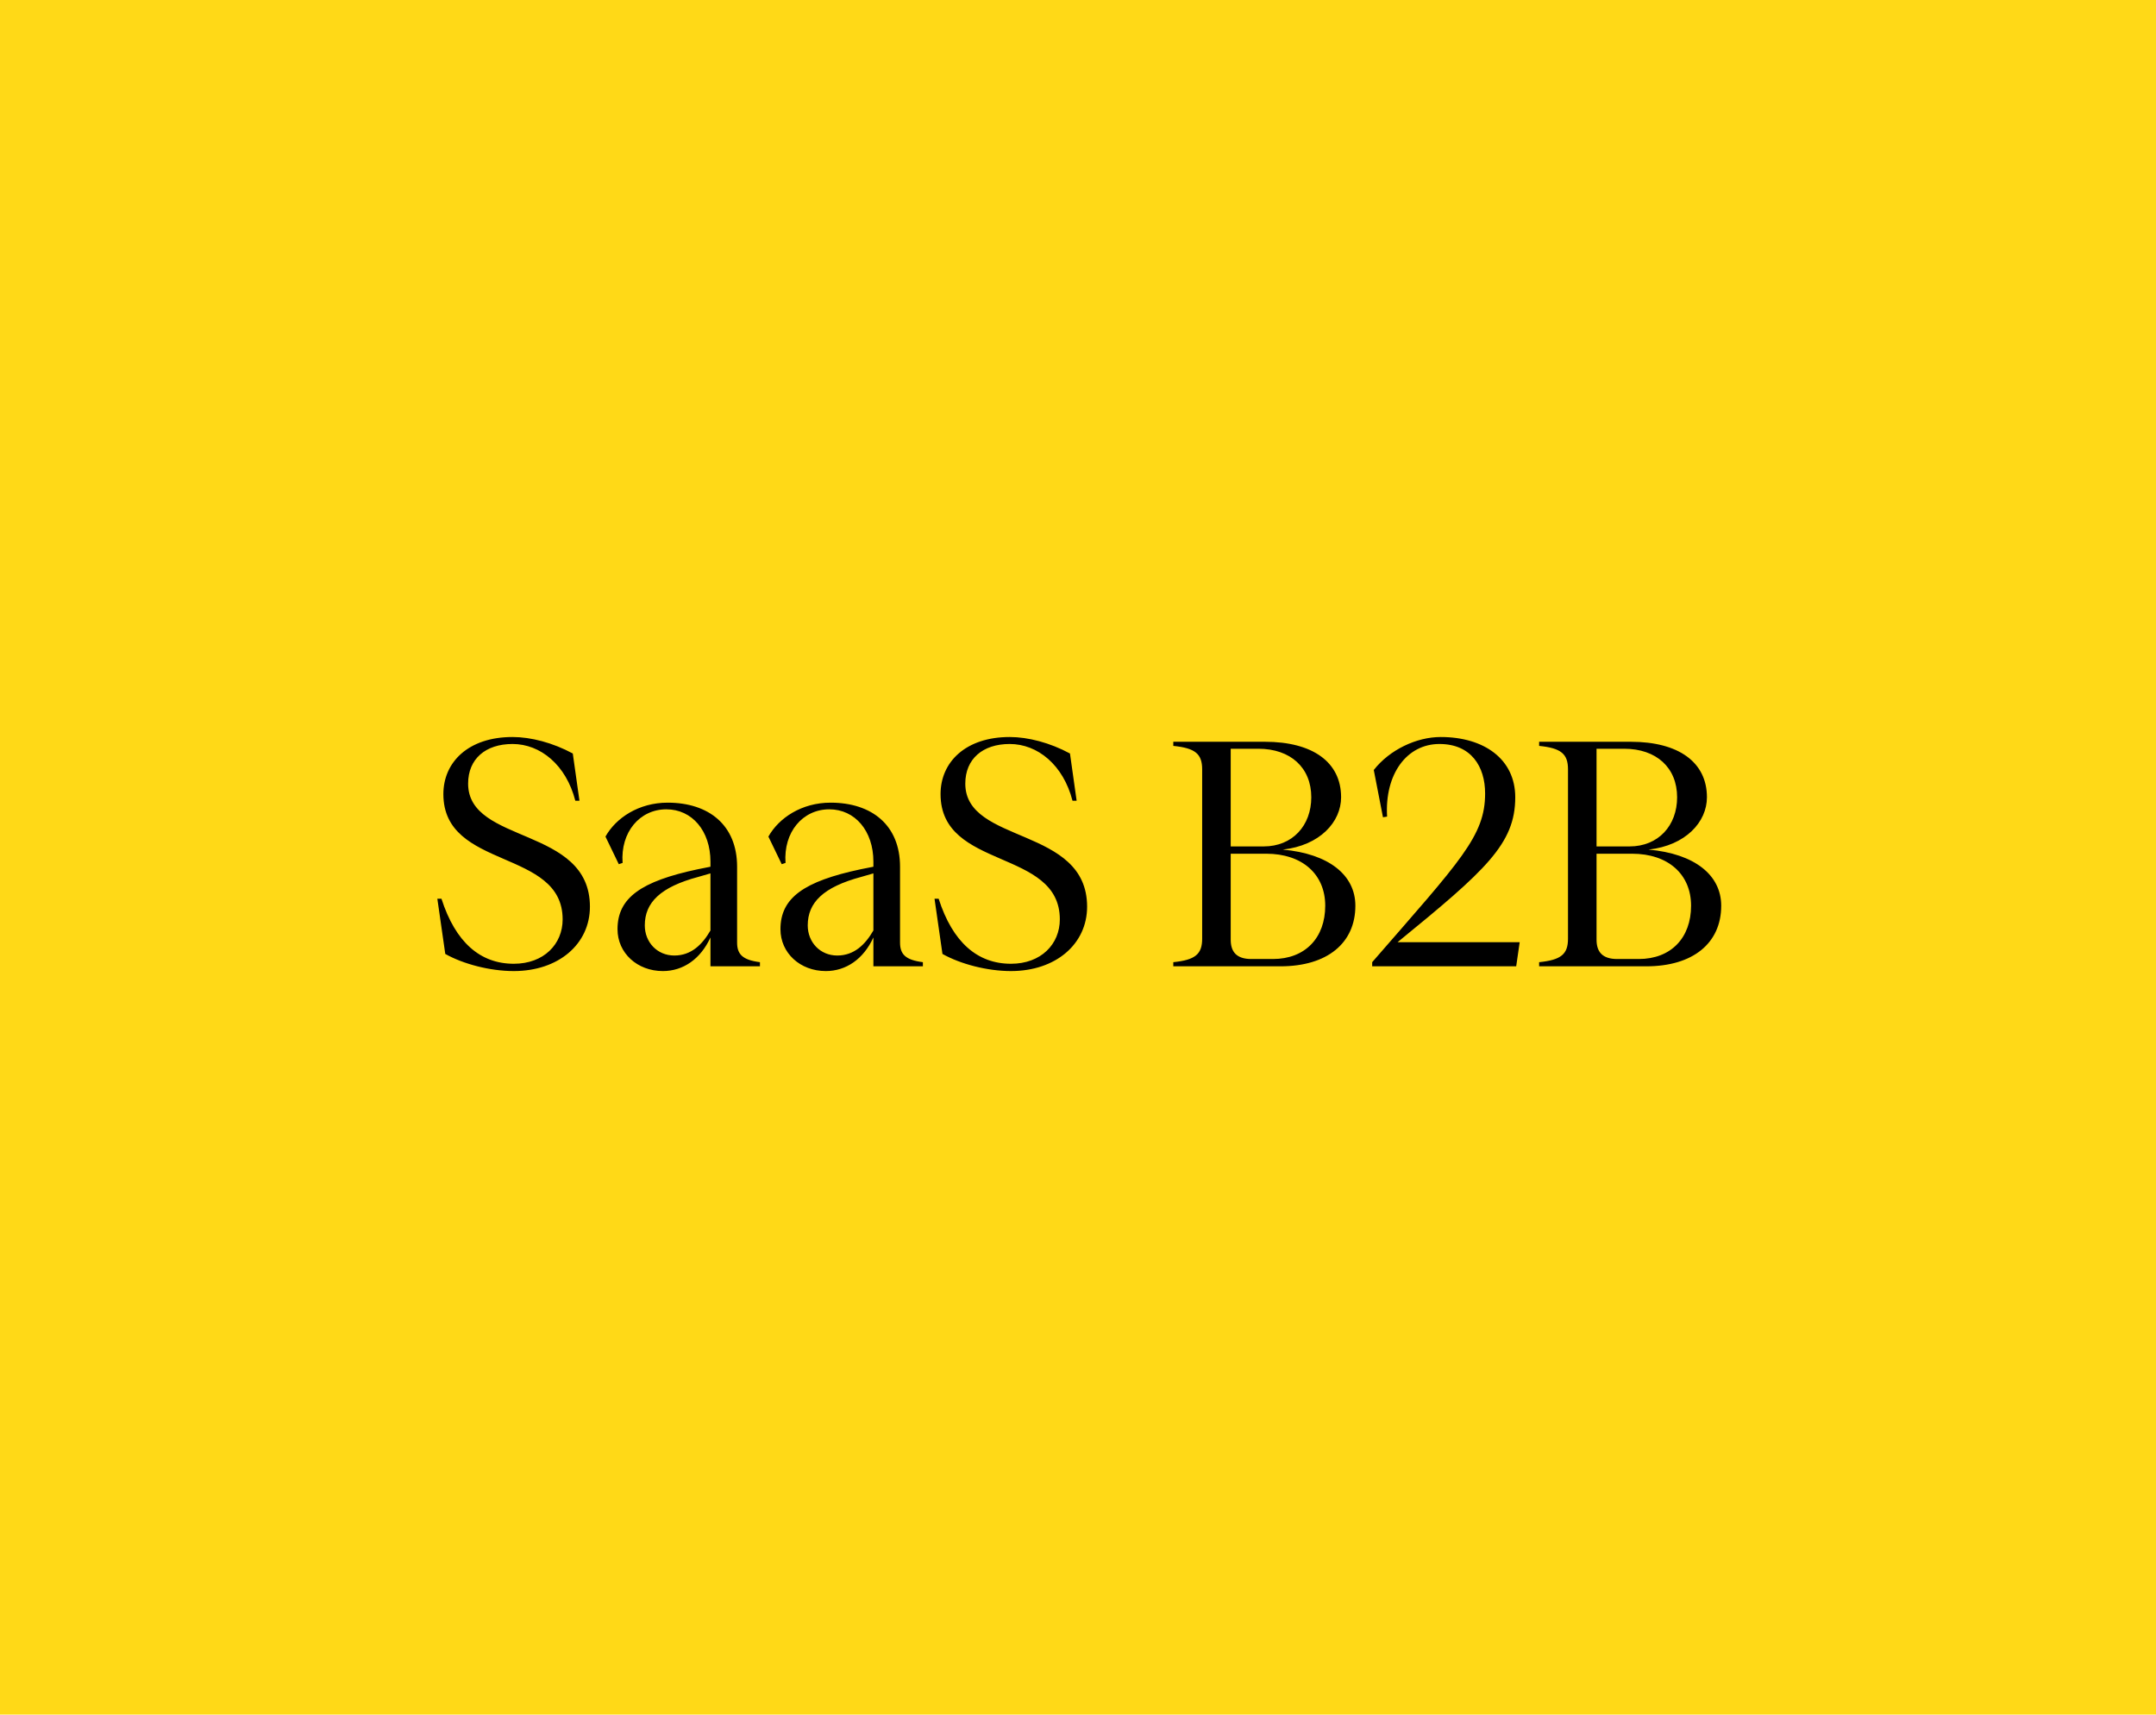
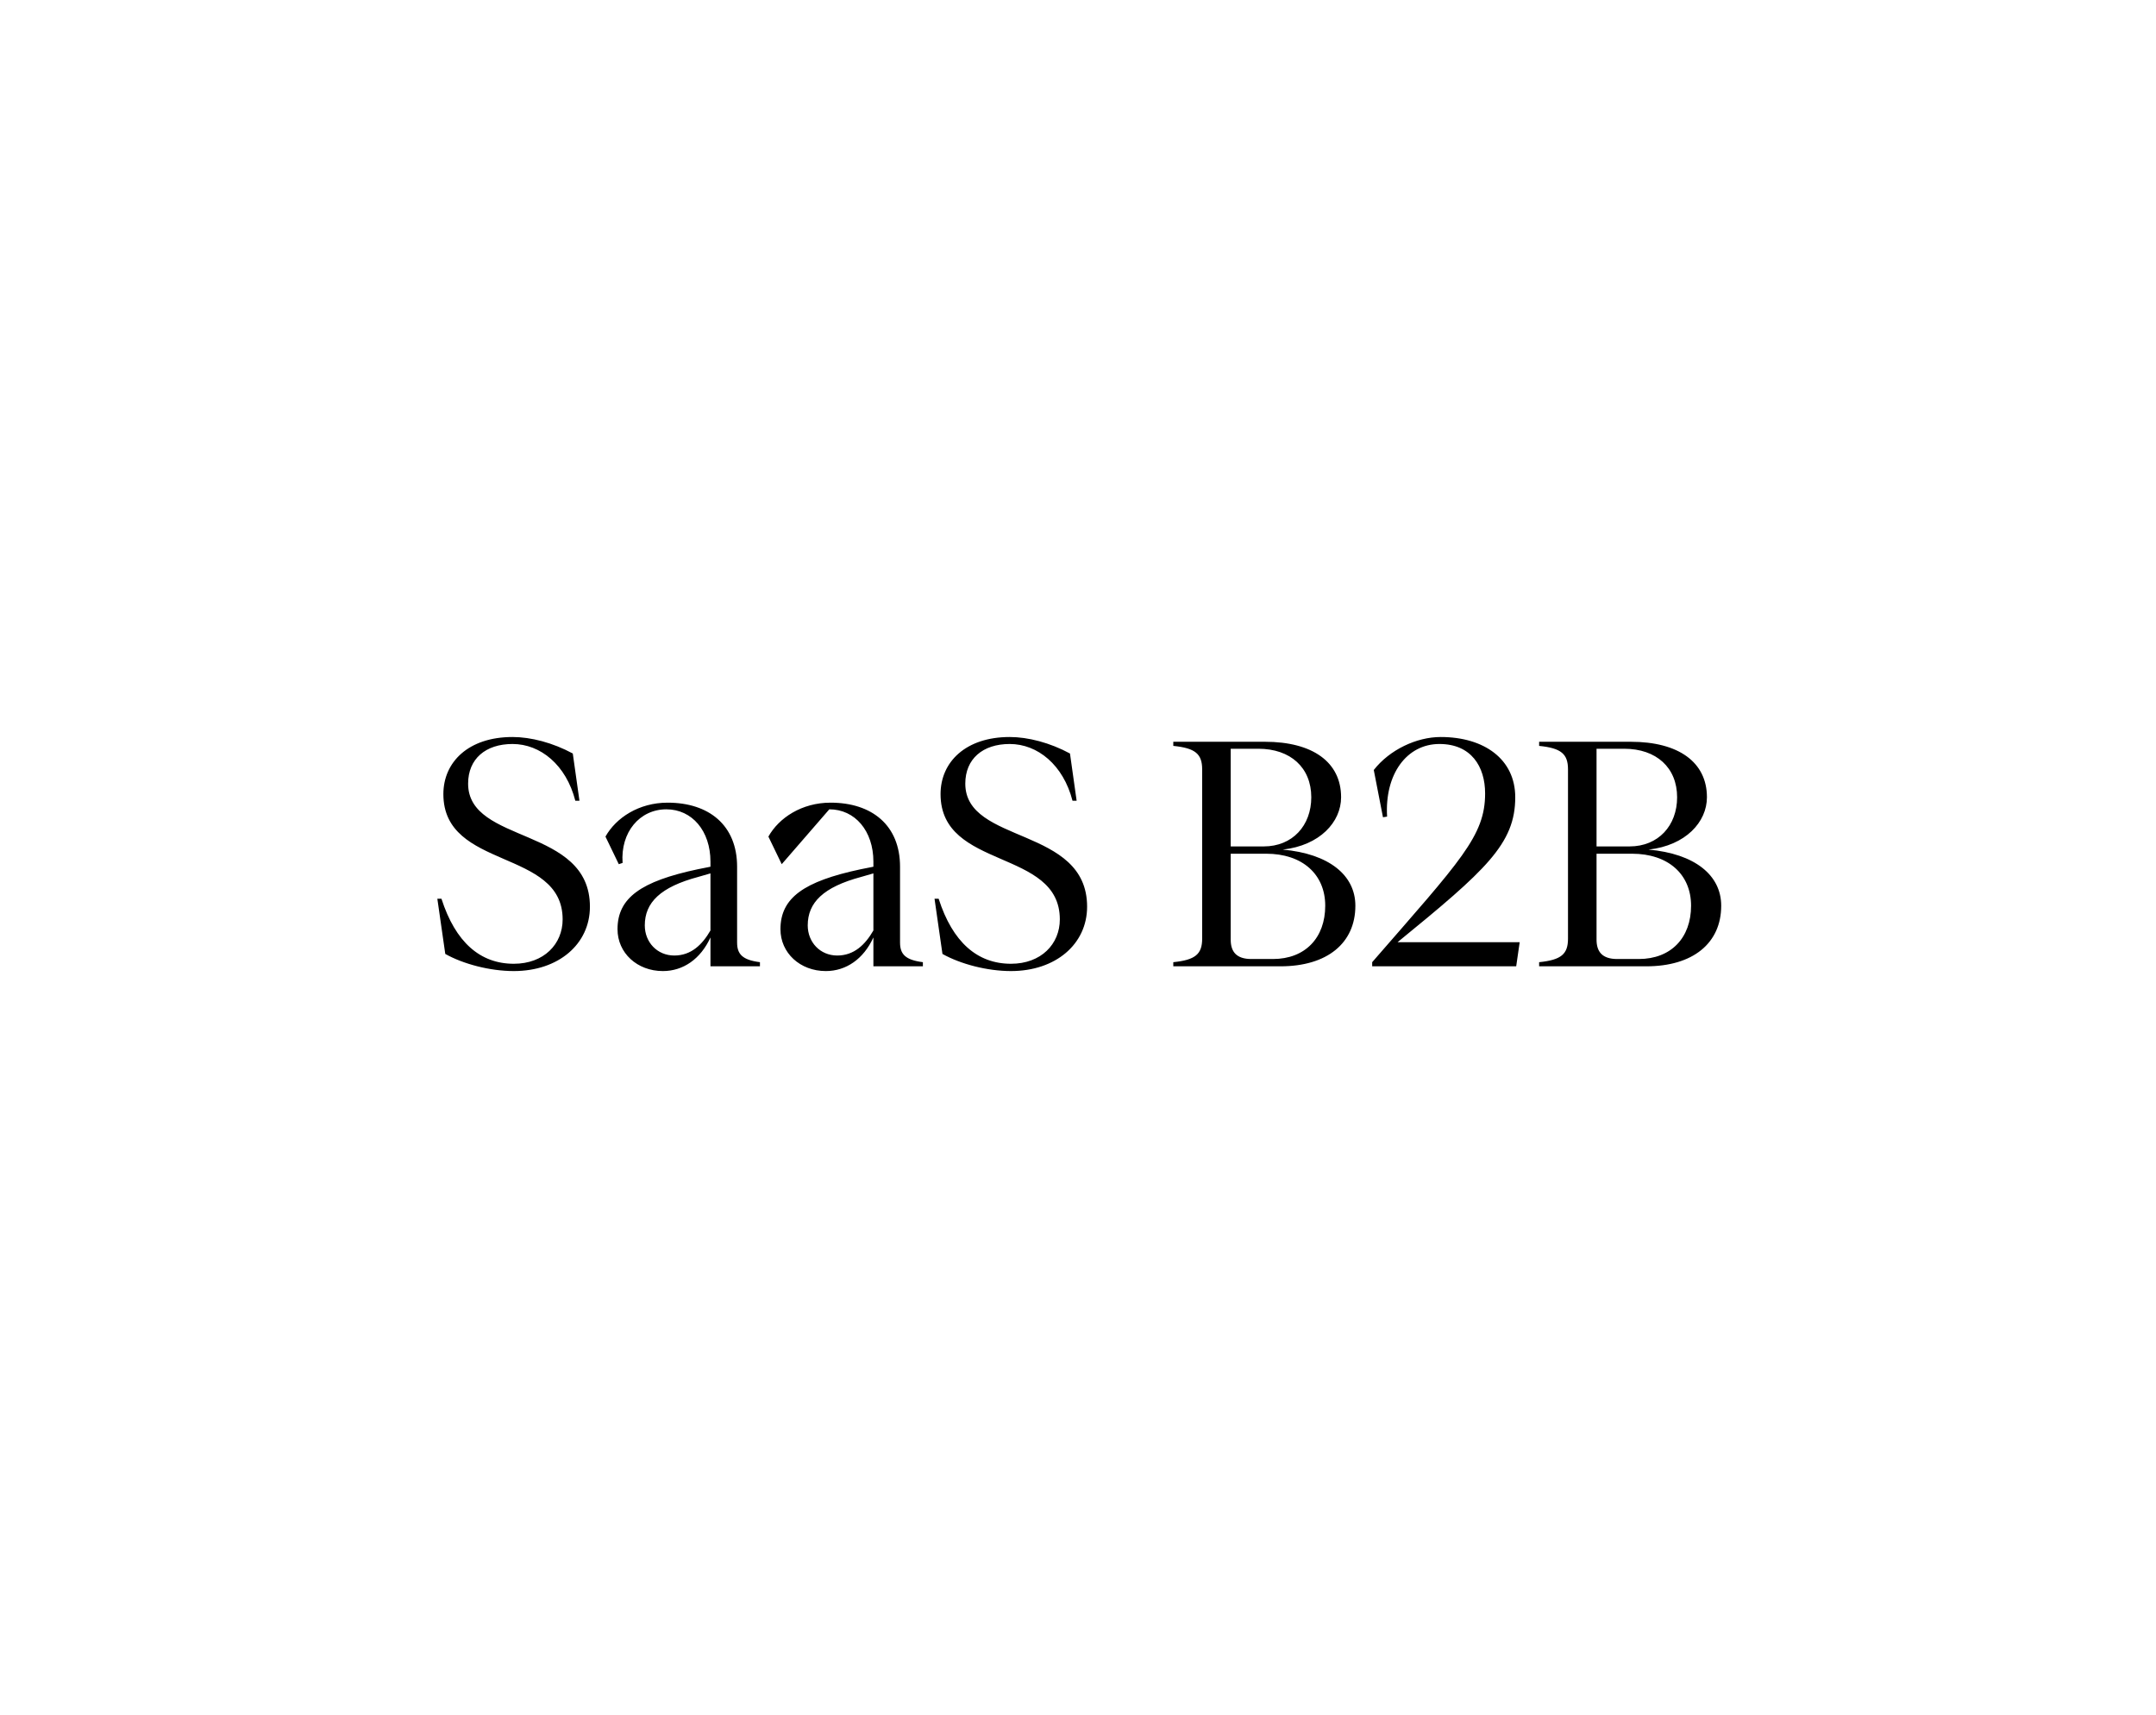
<svg xmlns="http://www.w3.org/2000/svg" width="435" height="346" viewBox="0 0 435 346" fill="none">
-   <rect width="435" height="346" fill="#FFD917" />
-   <path d="M103.664 195.96C98.864 195.96 93.488 194.552 89.84 192.504L88.24 181.368H89.072C91.888 190.136 96.88 194.488 103.664 194.488C109.744 194.488 113.52 190.52 113.52 185.528C113.52 171.192 89.456 175.608 89.456 160.248C89.456 153.784 94.512 148.728 103.408 148.728C107.12 148.728 111.536 149.88 115.568 152.056L116.912 161.592H116.08C114.224 154.36 109.04 150.136 103.408 150.136C97.968 150.136 94.448 153.144 94.448 158.136C94.448 170.424 119.024 166.712 119.024 182.968C119.024 190.52 112.688 195.96 103.664 195.96ZM133.744 195.96C128.56 195.96 124.592 192.312 124.592 187.512C124.592 181.176 129.328 177.848 140.784 175.416L143.344 174.904V173.88C143.344 167.672 139.632 163.32 134.448 163.32C129.072 163.32 125.168 167.928 125.616 174.136L124.848 174.392L122.16 168.824C124.272 165.048 128.88 161.976 134.704 161.976C143.024 161.976 148.72 166.52 148.72 174.904V190.2C148.72 192.568 149.808 193.72 153.328 194.168V195H143.344V189.176C141.36 193.528 137.84 195.96 133.744 195.96ZM130.095 186.744C130.095 190.136 132.592 192.824 136.048 192.824C139.44 192.824 141.68 190.648 143.344 187.768V176.248L140.912 176.952C133.232 179 130.095 182.136 130.095 186.744ZM166.619 195.96C161.435 195.96 157.467 192.312 157.467 187.512C157.467 181.176 162.203 177.848 173.659 175.416L176.219 174.904V173.88C176.219 167.672 172.507 163.32 167.323 163.32C161.947 163.32 158.043 167.928 158.491 174.136L157.723 174.392L155.035 168.824C157.147 165.048 161.755 161.976 167.579 161.976C175.899 161.976 181.595 166.52 181.595 174.904V190.2C181.595 192.568 182.683 193.72 186.203 194.168V195H176.219V189.176C174.235 193.528 170.715 195.96 166.619 195.96ZM162.97 186.744C162.97 190.136 165.467 192.824 168.923 192.824C172.315 192.824 174.555 190.648 176.219 187.768V176.248L173.787 176.952C166.107 179 162.97 182.136 162.97 186.744ZM203.977 195.96C199.177 195.96 193.801 194.552 190.153 192.504L188.553 181.368H189.385C192.201 190.136 197.193 194.488 203.977 194.488C210.057 194.488 213.833 190.52 213.833 185.528C213.833 171.192 189.769 175.608 189.769 160.248C189.769 153.784 194.825 148.728 203.721 148.728C207.433 148.728 211.849 149.88 215.881 152.056L217.225 161.592H216.393C214.537 154.36 209.353 150.136 203.721 150.136C198.281 150.136 194.76 153.144 194.76 158.136C194.76 170.424 219.337 166.712 219.337 182.968C219.337 190.52 213.001 195.96 203.977 195.96ZM236.727 194.168C241.143 193.72 242.551 192.568 242.551 189.432V155.256C242.551 152.12 241.143 150.968 236.727 150.52V149.688H255.223C264.823 149.688 270.583 153.784 270.583 160.888C270.583 165.88 266.295 170.616 258.807 171.448C268.087 172.28 273.463 176.568 273.463 182.776C273.463 190.328 267.767 195 258.359 195H236.727V194.168ZM248.311 189.624C248.311 192.056 249.463 193.528 252.471 193.528H256.823C263.351 193.528 267.382 189.24 267.382 182.776C267.382 176.44 262.775 172.28 255.479 172.28H248.311V189.624ZM254.967 170.808C260.791 170.808 264.567 166.584 264.567 160.888C264.567 154.936 260.407 151.096 253.878 151.096H248.311V170.808H254.967ZM276.856 194.168C294.712 173.624 299.64 168.696 299.64 160.12C299.64 154.68 296.824 150.136 290.424 150.136C283.832 150.136 279.352 156.216 279.864 164.792L279.032 164.92L277.176 155.384C280.376 151.288 285.816 148.728 290.68 148.728C299.448 148.728 305.72 153.208 305.72 160.888C305.72 170.296 299.768 175.608 281.976 190.136H306.616L305.912 195H276.856V194.168ZM310.539 194.168C314.955 193.72 316.363 192.568 316.363 189.432V155.256C316.363 152.12 314.955 150.968 310.539 150.52V149.688H329.035C338.635 149.688 344.395 153.784 344.395 160.888C344.395 165.88 340.107 170.616 332.619 171.448C341.899 172.28 347.275 176.568 347.275 182.776C347.275 190.328 341.579 195 332.171 195H310.539V194.168ZM322.123 189.624C322.123 192.056 323.275 193.528 326.283 193.528H330.635C337.163 193.528 341.195 189.24 341.195 182.776C341.195 176.44 336.587 172.28 329.291 172.28H322.123V189.624ZM328.779 170.808C334.603 170.808 338.379 166.584 338.379 160.888C338.379 154.936 334.219 151.096 327.691 151.096H322.123V170.808H328.779Z" fill="black" />
+   <path d="M103.664 195.96C98.864 195.96 93.488 194.552 89.84 192.504L88.24 181.368H89.072C91.888 190.136 96.88 194.488 103.664 194.488C109.744 194.488 113.52 190.52 113.52 185.528C113.52 171.192 89.456 175.608 89.456 160.248C89.456 153.784 94.512 148.728 103.408 148.728C107.12 148.728 111.536 149.88 115.568 152.056L116.912 161.592H116.08C114.224 154.36 109.04 150.136 103.408 150.136C97.968 150.136 94.448 153.144 94.448 158.136C94.448 170.424 119.024 166.712 119.024 182.968C119.024 190.52 112.688 195.96 103.664 195.96ZM133.744 195.96C128.56 195.96 124.592 192.312 124.592 187.512C124.592 181.176 129.328 177.848 140.784 175.416L143.344 174.904V173.88C143.344 167.672 139.632 163.32 134.448 163.32C129.072 163.32 125.168 167.928 125.616 174.136L124.848 174.392L122.16 168.824C124.272 165.048 128.88 161.976 134.704 161.976C143.024 161.976 148.72 166.52 148.72 174.904V190.2C148.72 192.568 149.808 193.72 153.328 194.168V195H143.344V189.176C141.36 193.528 137.84 195.96 133.744 195.96ZM130.095 186.744C130.095 190.136 132.592 192.824 136.048 192.824C139.44 192.824 141.68 190.648 143.344 187.768V176.248L140.912 176.952C133.232 179 130.095 182.136 130.095 186.744ZM166.619 195.96C161.435 195.96 157.467 192.312 157.467 187.512C157.467 181.176 162.203 177.848 173.659 175.416L176.219 174.904V173.88C176.219 167.672 172.507 163.32 167.323 163.32L157.723 174.392L155.035 168.824C157.147 165.048 161.755 161.976 167.579 161.976C175.899 161.976 181.595 166.52 181.595 174.904V190.2C181.595 192.568 182.683 193.72 186.203 194.168V195H176.219V189.176C174.235 193.528 170.715 195.96 166.619 195.96ZM162.97 186.744C162.97 190.136 165.467 192.824 168.923 192.824C172.315 192.824 174.555 190.648 176.219 187.768V176.248L173.787 176.952C166.107 179 162.97 182.136 162.97 186.744ZM203.977 195.96C199.177 195.96 193.801 194.552 190.153 192.504L188.553 181.368H189.385C192.201 190.136 197.193 194.488 203.977 194.488C210.057 194.488 213.833 190.52 213.833 185.528C213.833 171.192 189.769 175.608 189.769 160.248C189.769 153.784 194.825 148.728 203.721 148.728C207.433 148.728 211.849 149.88 215.881 152.056L217.225 161.592H216.393C214.537 154.36 209.353 150.136 203.721 150.136C198.281 150.136 194.76 153.144 194.76 158.136C194.76 170.424 219.337 166.712 219.337 182.968C219.337 190.52 213.001 195.96 203.977 195.96ZM236.727 194.168C241.143 193.72 242.551 192.568 242.551 189.432V155.256C242.551 152.12 241.143 150.968 236.727 150.52V149.688H255.223C264.823 149.688 270.583 153.784 270.583 160.888C270.583 165.88 266.295 170.616 258.807 171.448C268.087 172.28 273.463 176.568 273.463 182.776C273.463 190.328 267.767 195 258.359 195H236.727V194.168ZM248.311 189.624C248.311 192.056 249.463 193.528 252.471 193.528H256.823C263.351 193.528 267.382 189.24 267.382 182.776C267.382 176.44 262.775 172.28 255.479 172.28H248.311V189.624ZM254.967 170.808C260.791 170.808 264.567 166.584 264.567 160.888C264.567 154.936 260.407 151.096 253.878 151.096H248.311V170.808H254.967ZM276.856 194.168C294.712 173.624 299.64 168.696 299.64 160.12C299.64 154.68 296.824 150.136 290.424 150.136C283.832 150.136 279.352 156.216 279.864 164.792L279.032 164.92L277.176 155.384C280.376 151.288 285.816 148.728 290.68 148.728C299.448 148.728 305.72 153.208 305.72 160.888C305.72 170.296 299.768 175.608 281.976 190.136H306.616L305.912 195H276.856V194.168ZM310.539 194.168C314.955 193.72 316.363 192.568 316.363 189.432V155.256C316.363 152.12 314.955 150.968 310.539 150.52V149.688H329.035C338.635 149.688 344.395 153.784 344.395 160.888C344.395 165.88 340.107 170.616 332.619 171.448C341.899 172.28 347.275 176.568 347.275 182.776C347.275 190.328 341.579 195 332.171 195H310.539V194.168ZM322.123 189.624C322.123 192.056 323.275 193.528 326.283 193.528H330.635C337.163 193.528 341.195 189.24 341.195 182.776C341.195 176.44 336.587 172.28 329.291 172.28H322.123V189.624ZM328.779 170.808C334.603 170.808 338.379 166.584 338.379 160.888C338.379 154.936 334.219 151.096 327.691 151.096H322.123V170.808H328.779Z" fill="black" />
</svg>